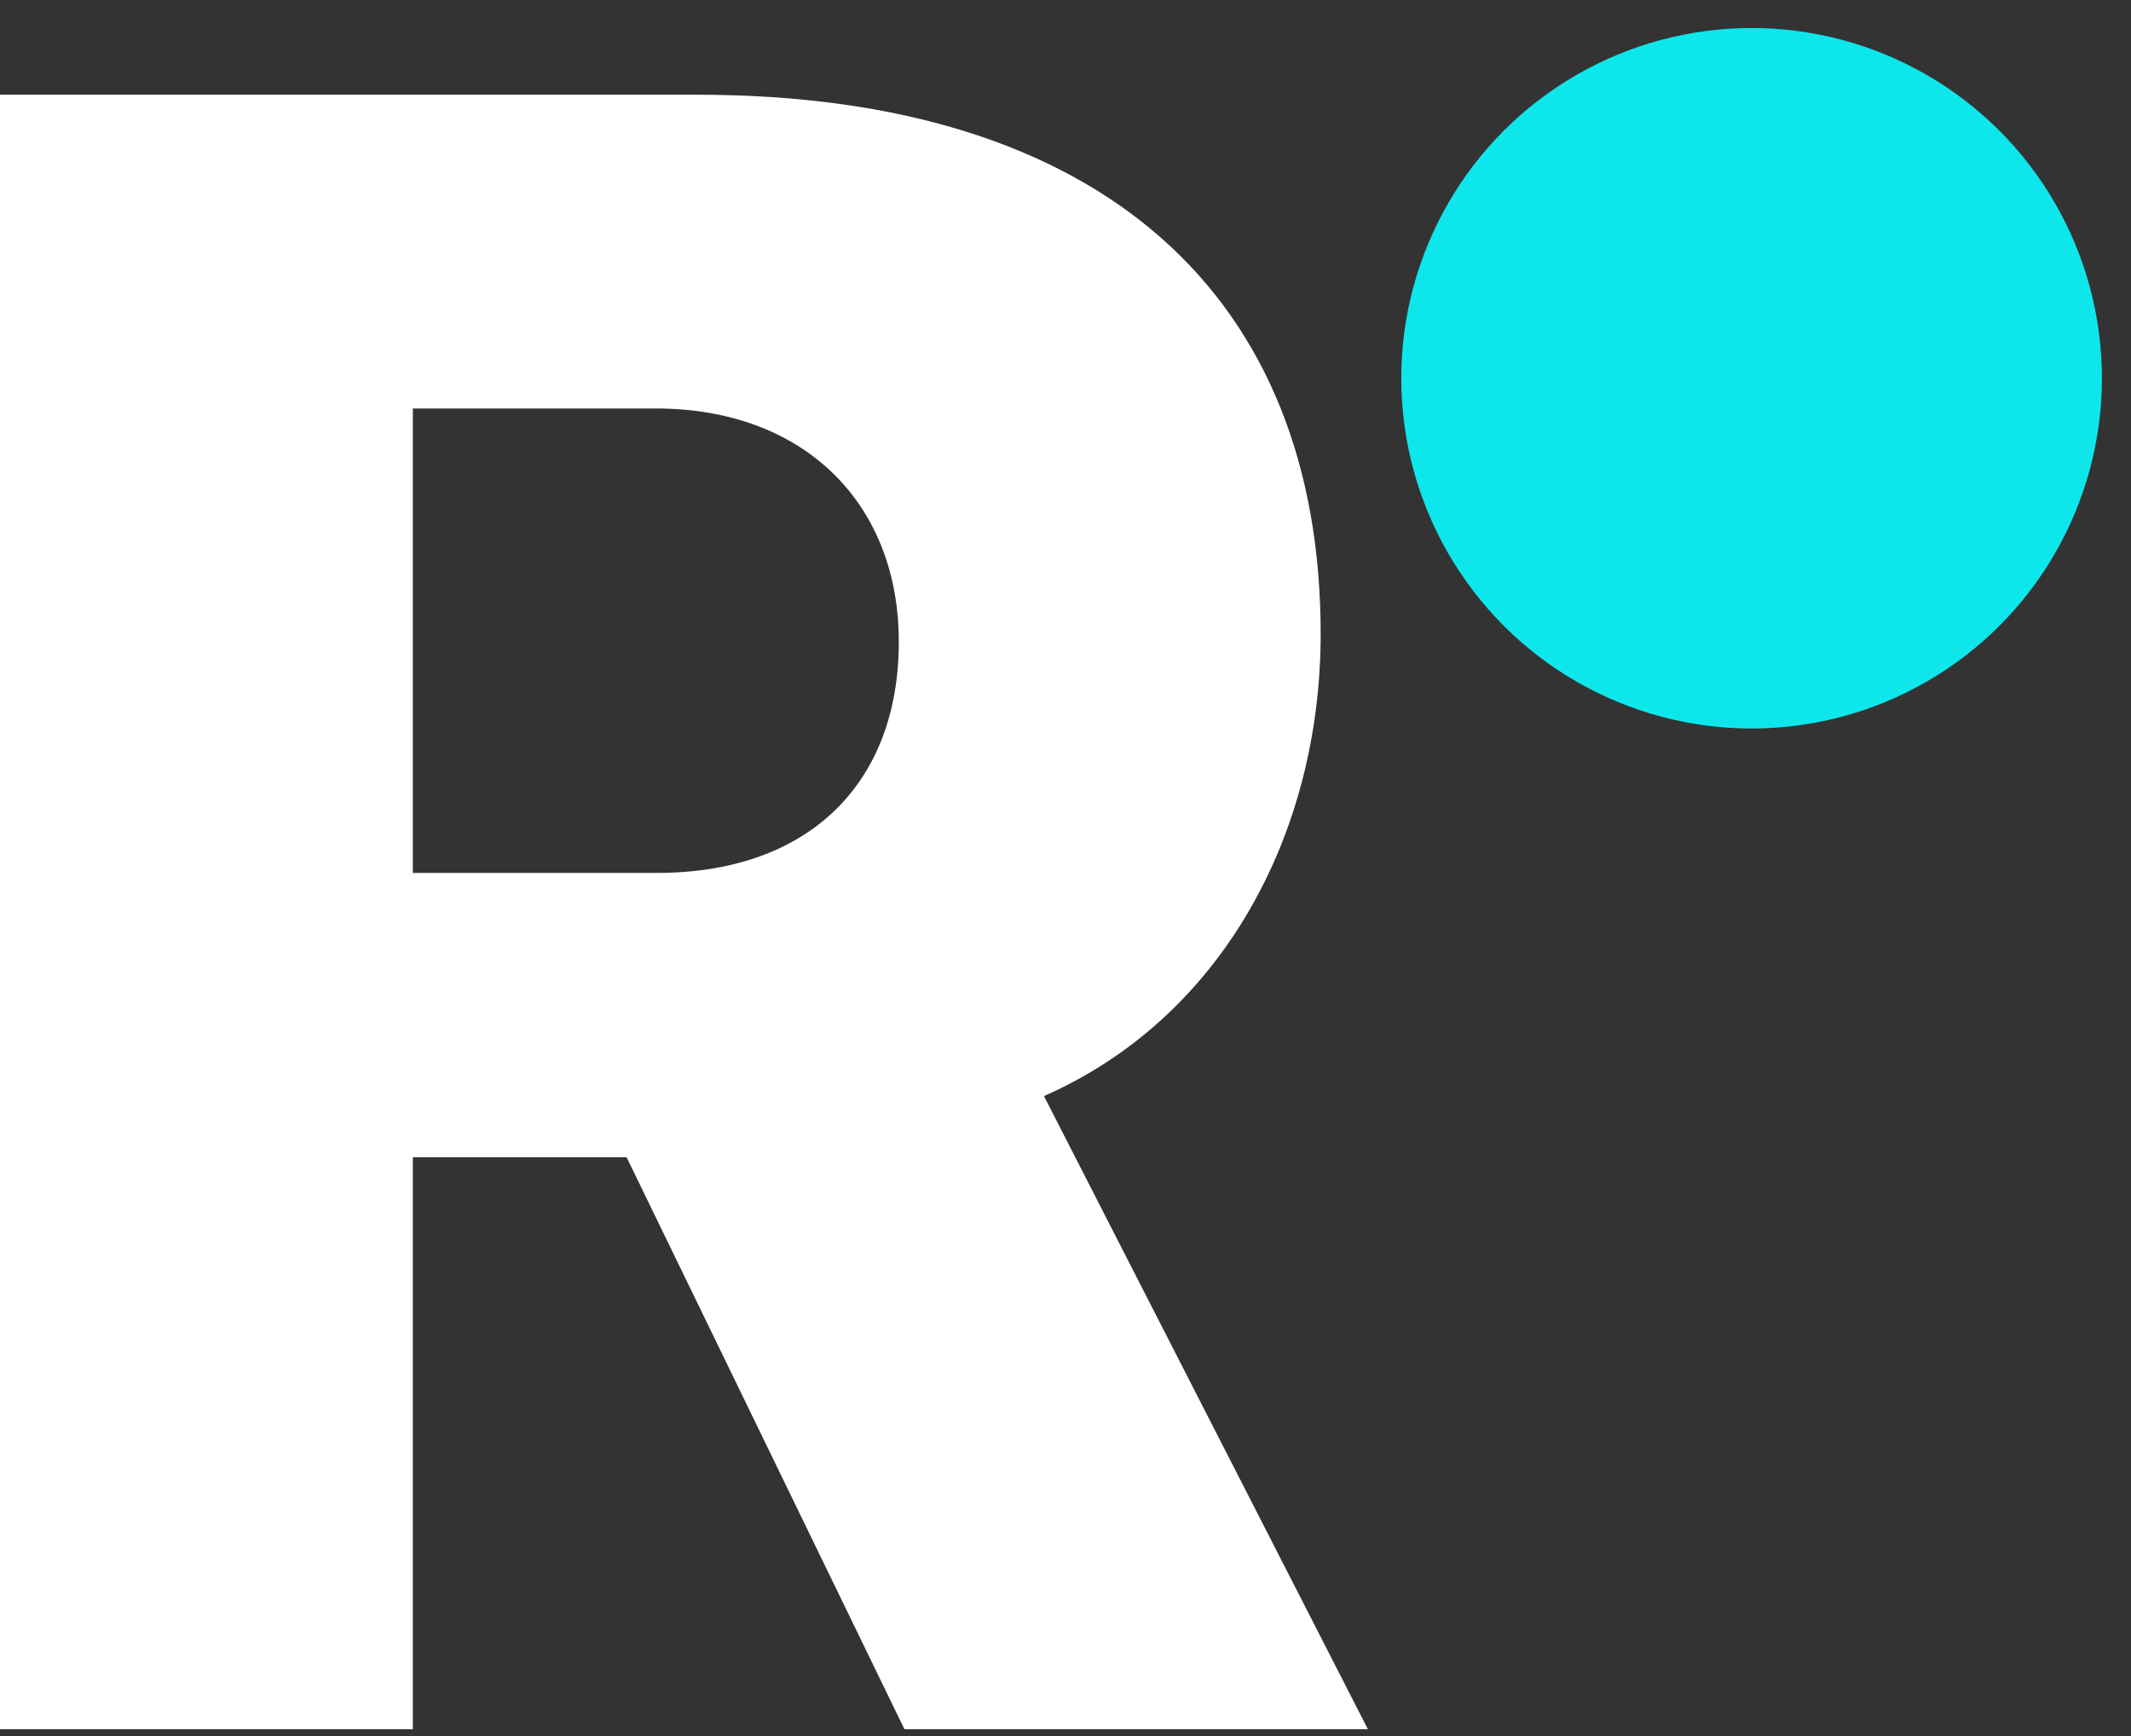
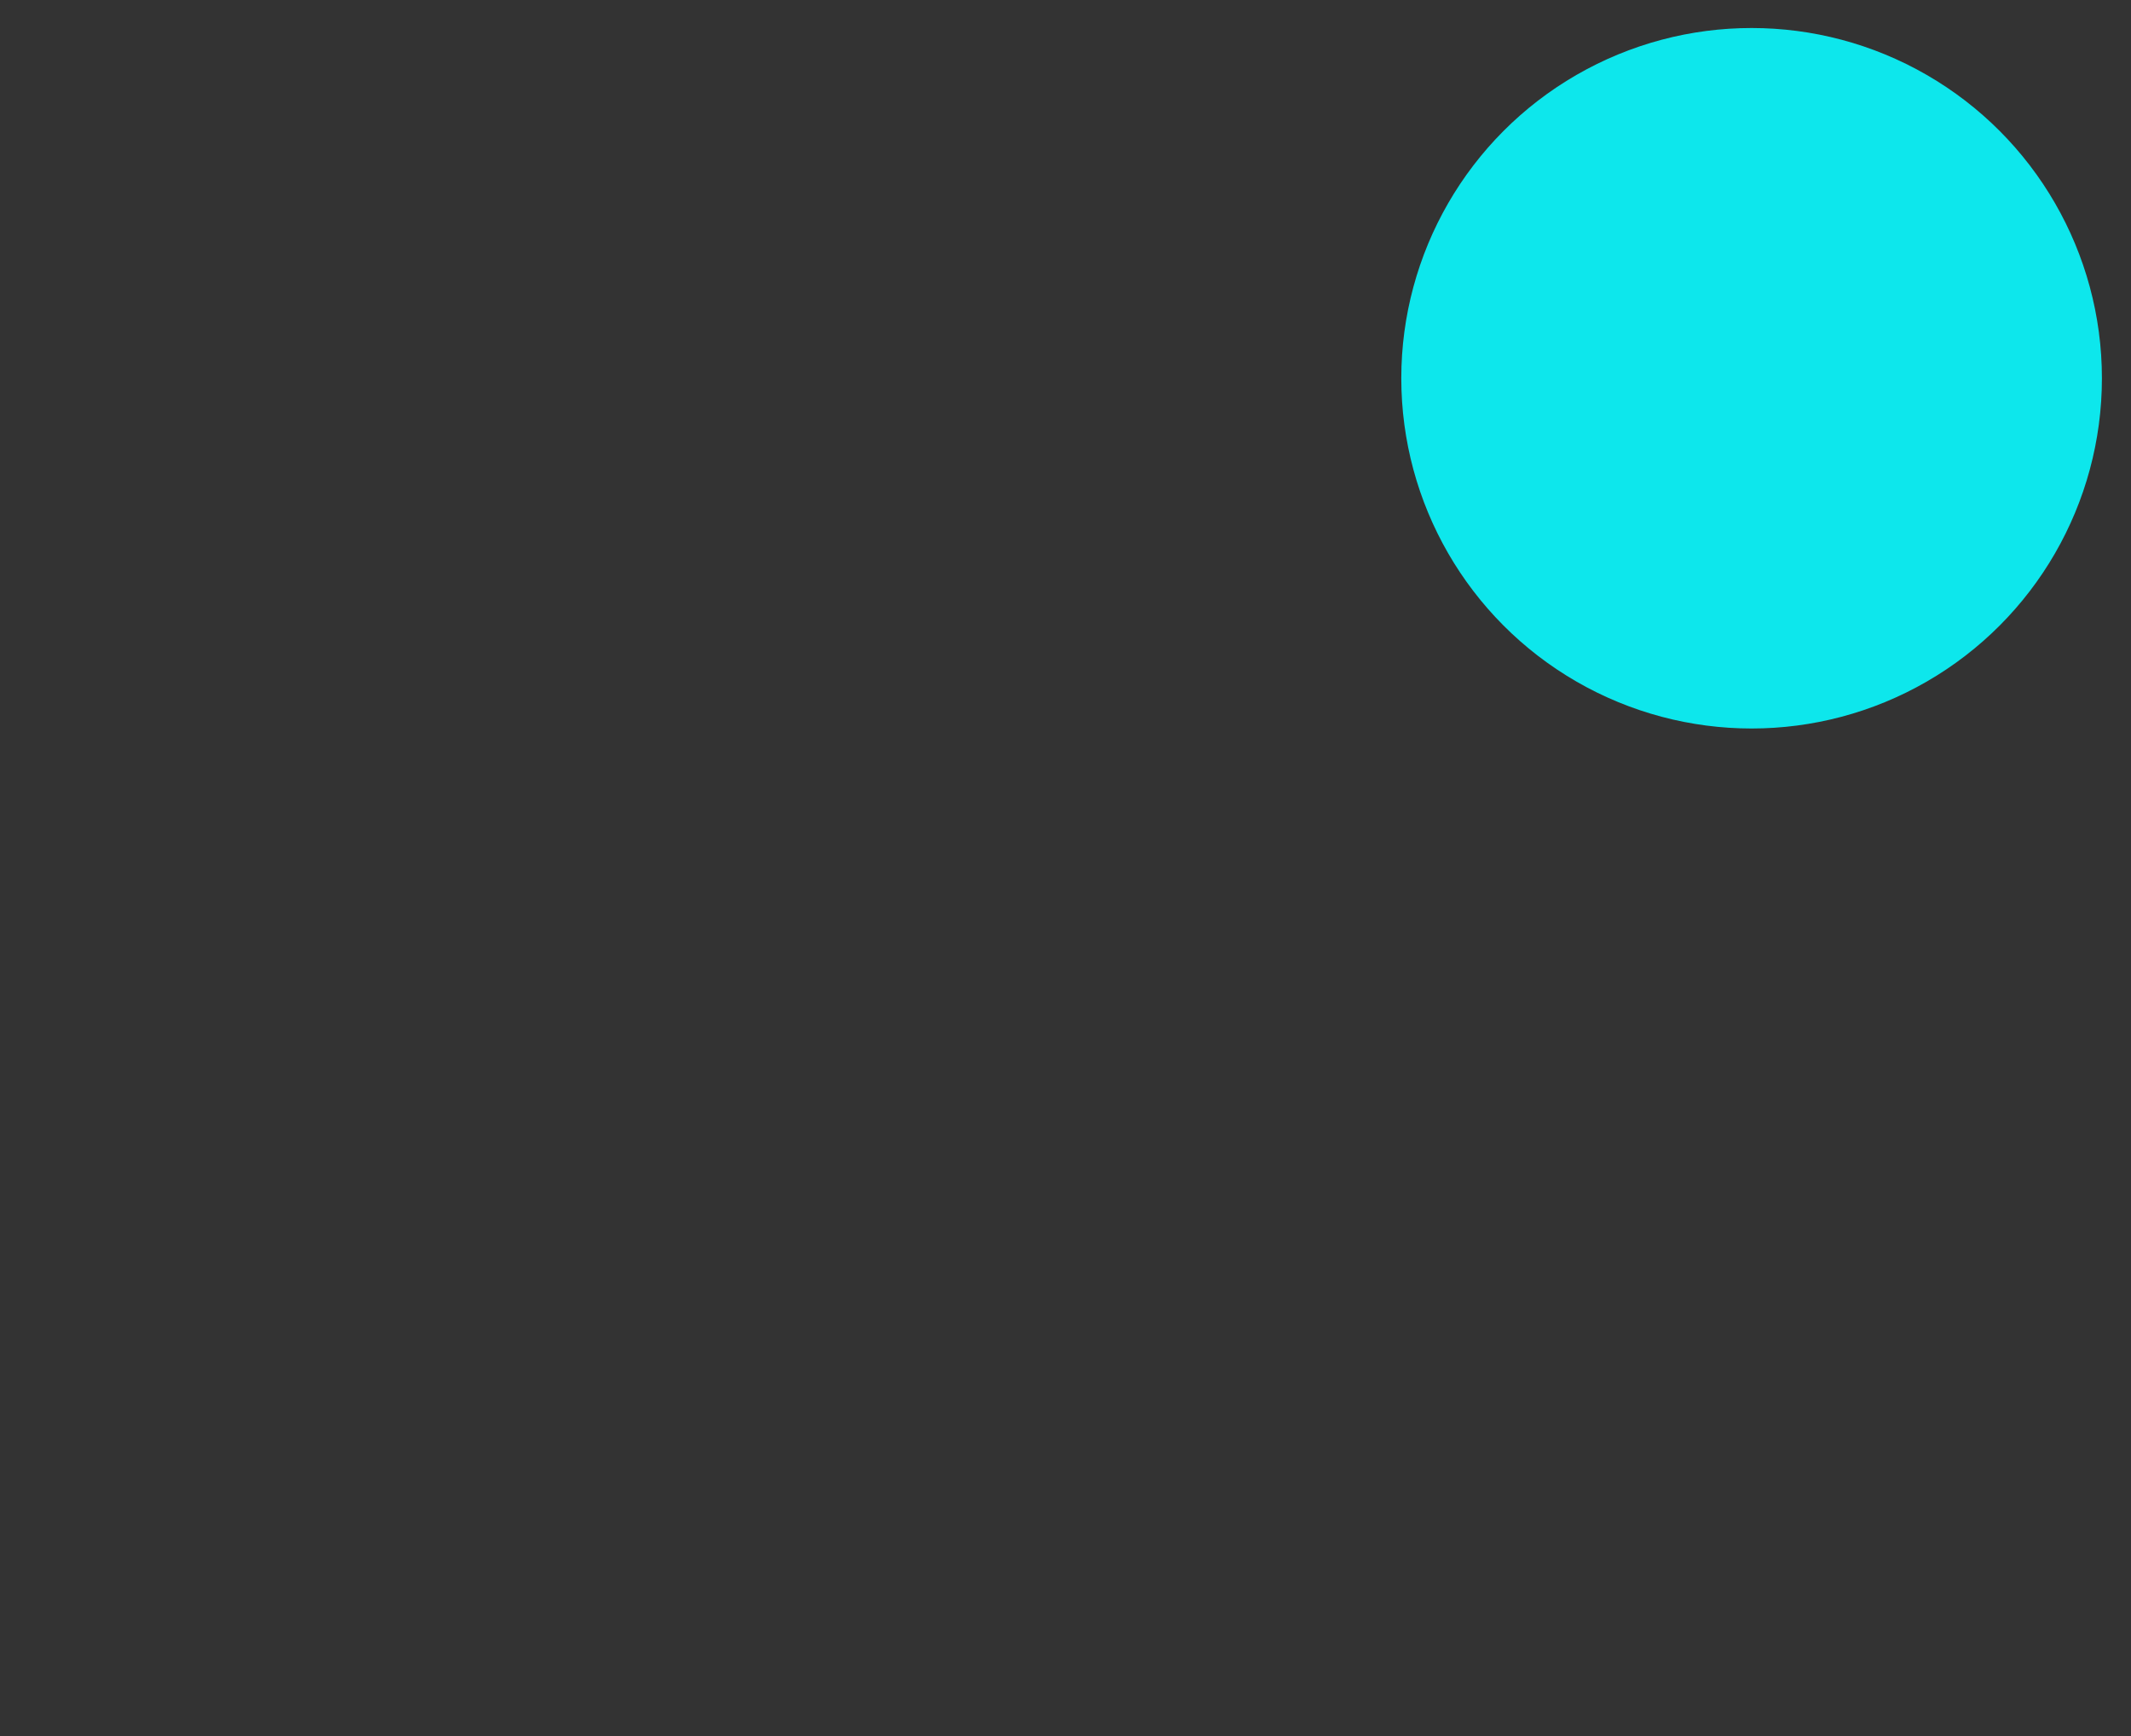
<svg xmlns="http://www.w3.org/2000/svg" width="54" height="44" viewBox="0 0 54 44" fill="none">
  <rect x="0" y="0" width="54" height="44" fill="#333333" stroke="none" />
-   <path d="M10.462 10.353H16.619C20.353 10.353 22.776 12.736 22.776 16.267C22.776 19.856 20.496 22.124 16.648 22.124H10.462V10.353ZM10.462 29.33H15.878L22.919 43.828H34.663L26.454 27.78C30.958 25.799 33.466 21.148 33.466 16.066C33.466 7.511 27.936 2.401 17.674 2.401H0V43.828H10.462V29.33Z" fill="white" />
  <circle cx="44.386" cy="9.587" r="8.877" fill="#0DE7EC" />
</svg>